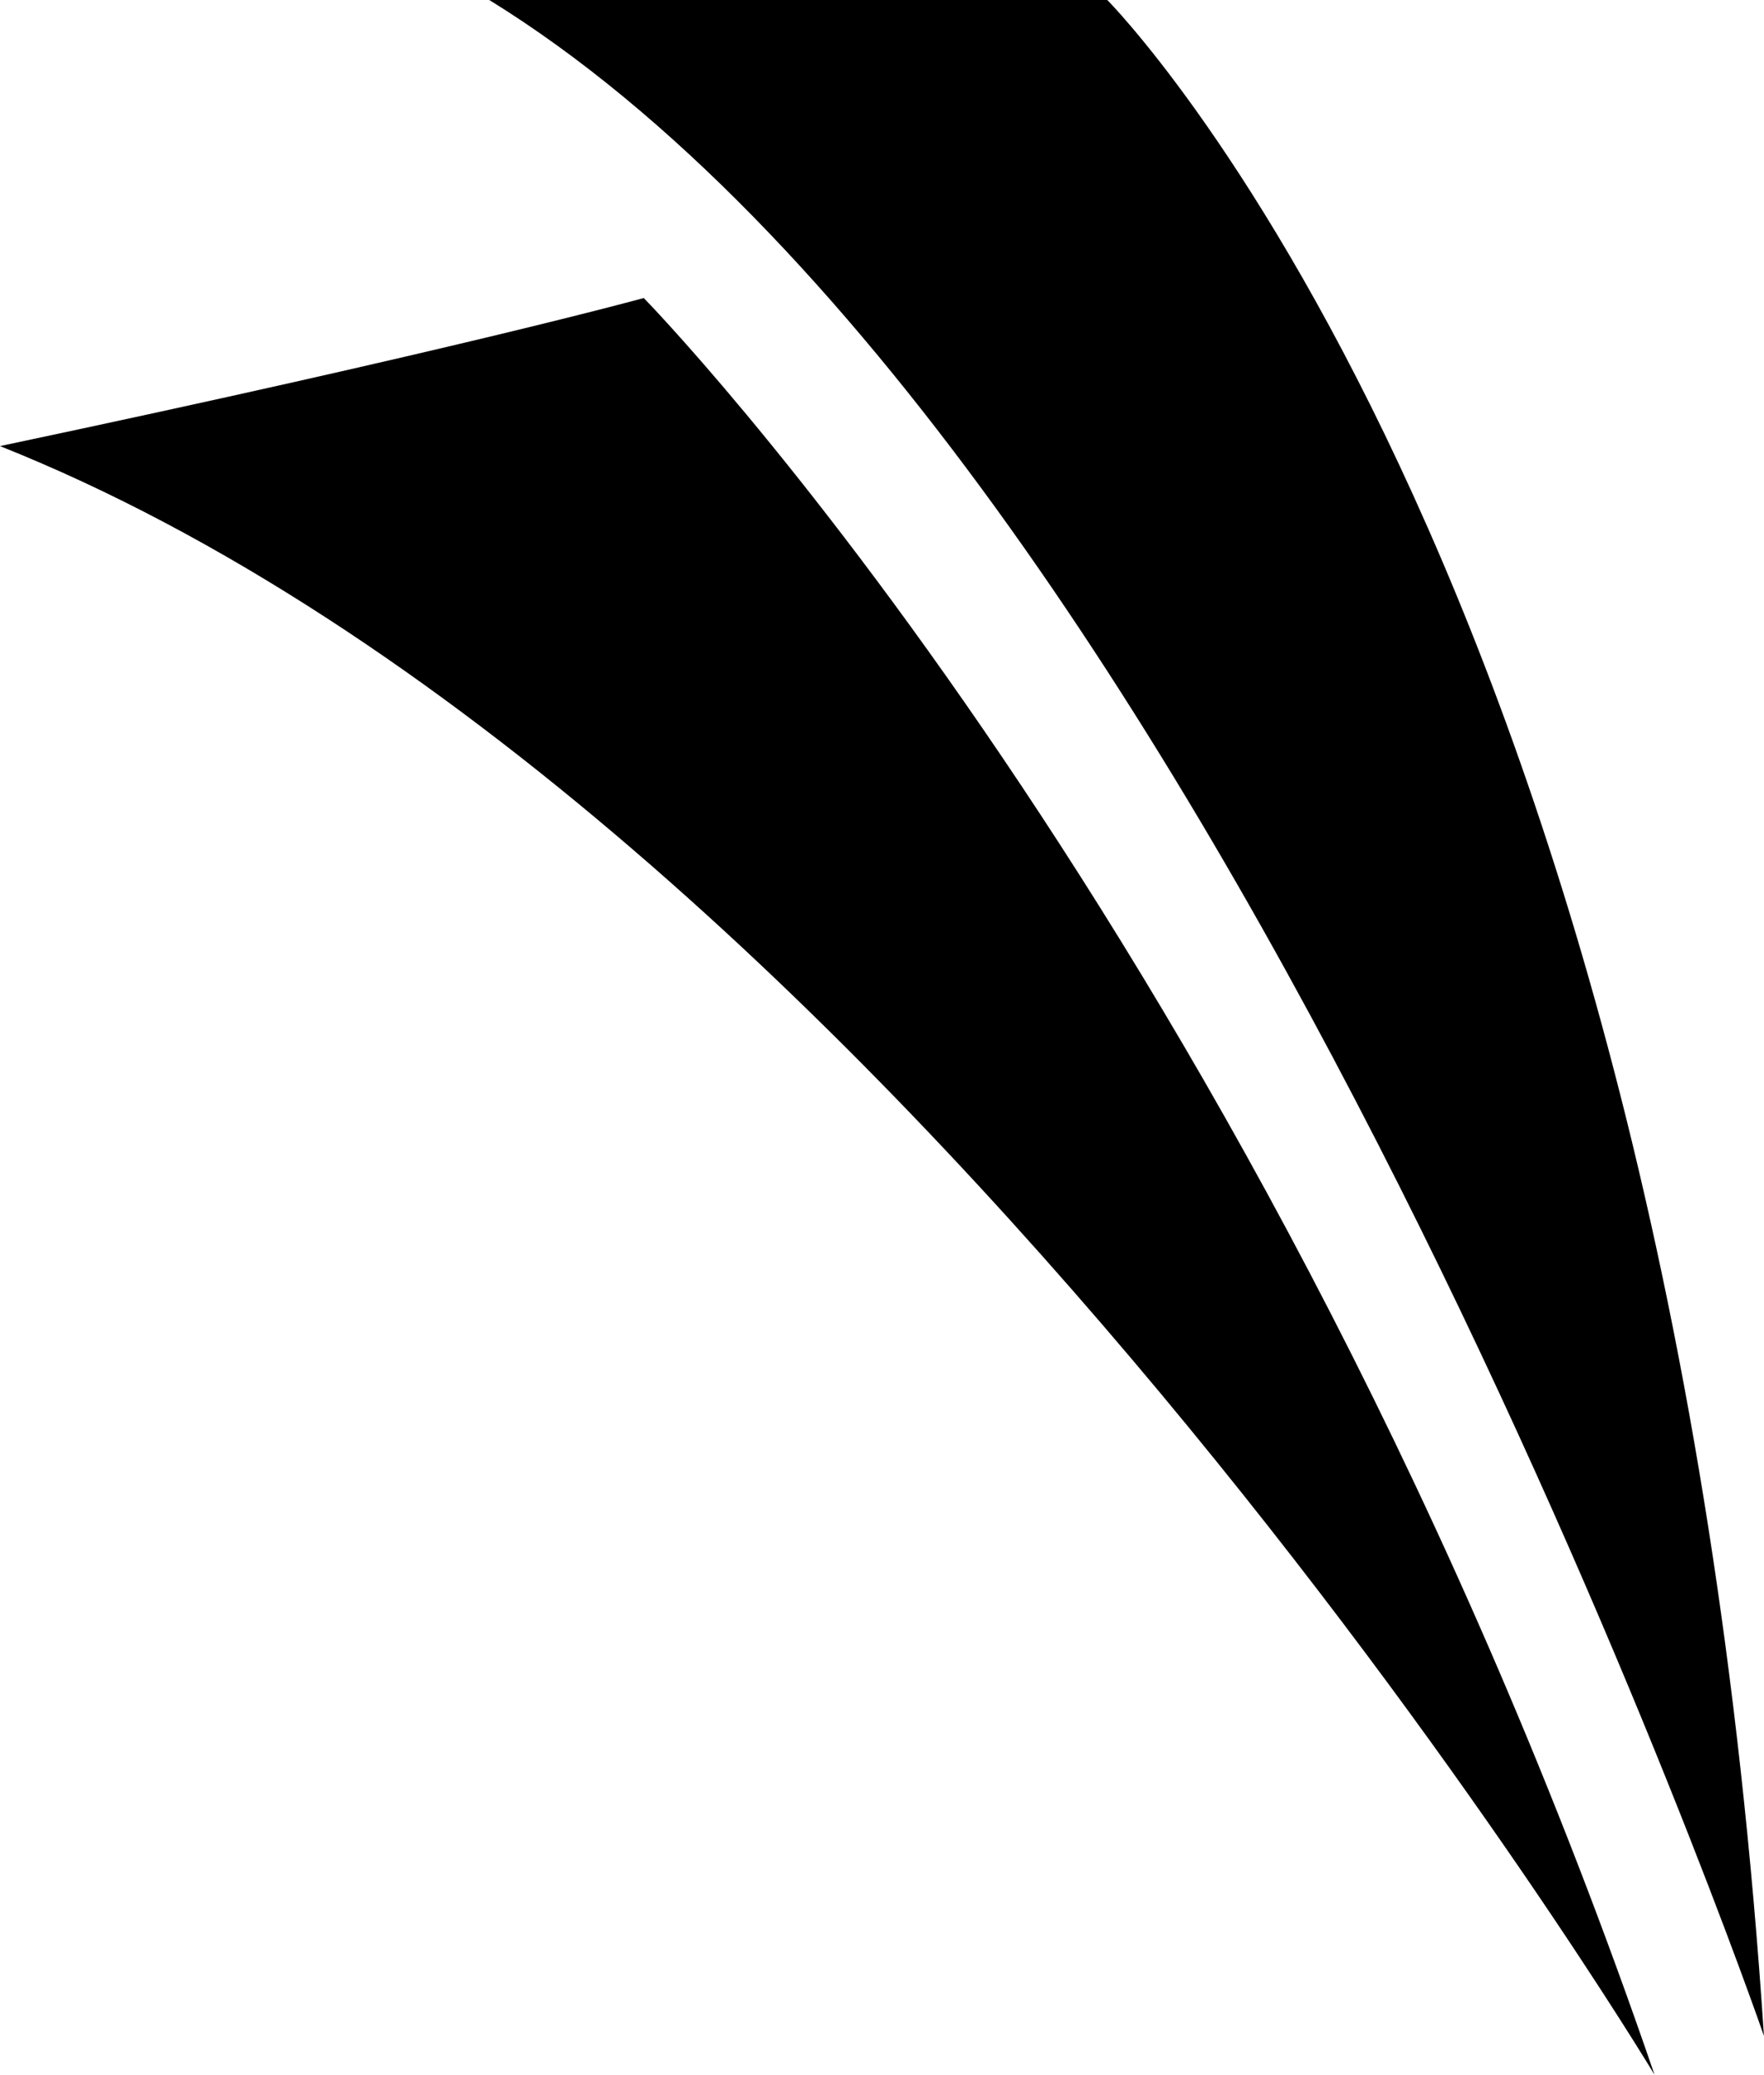
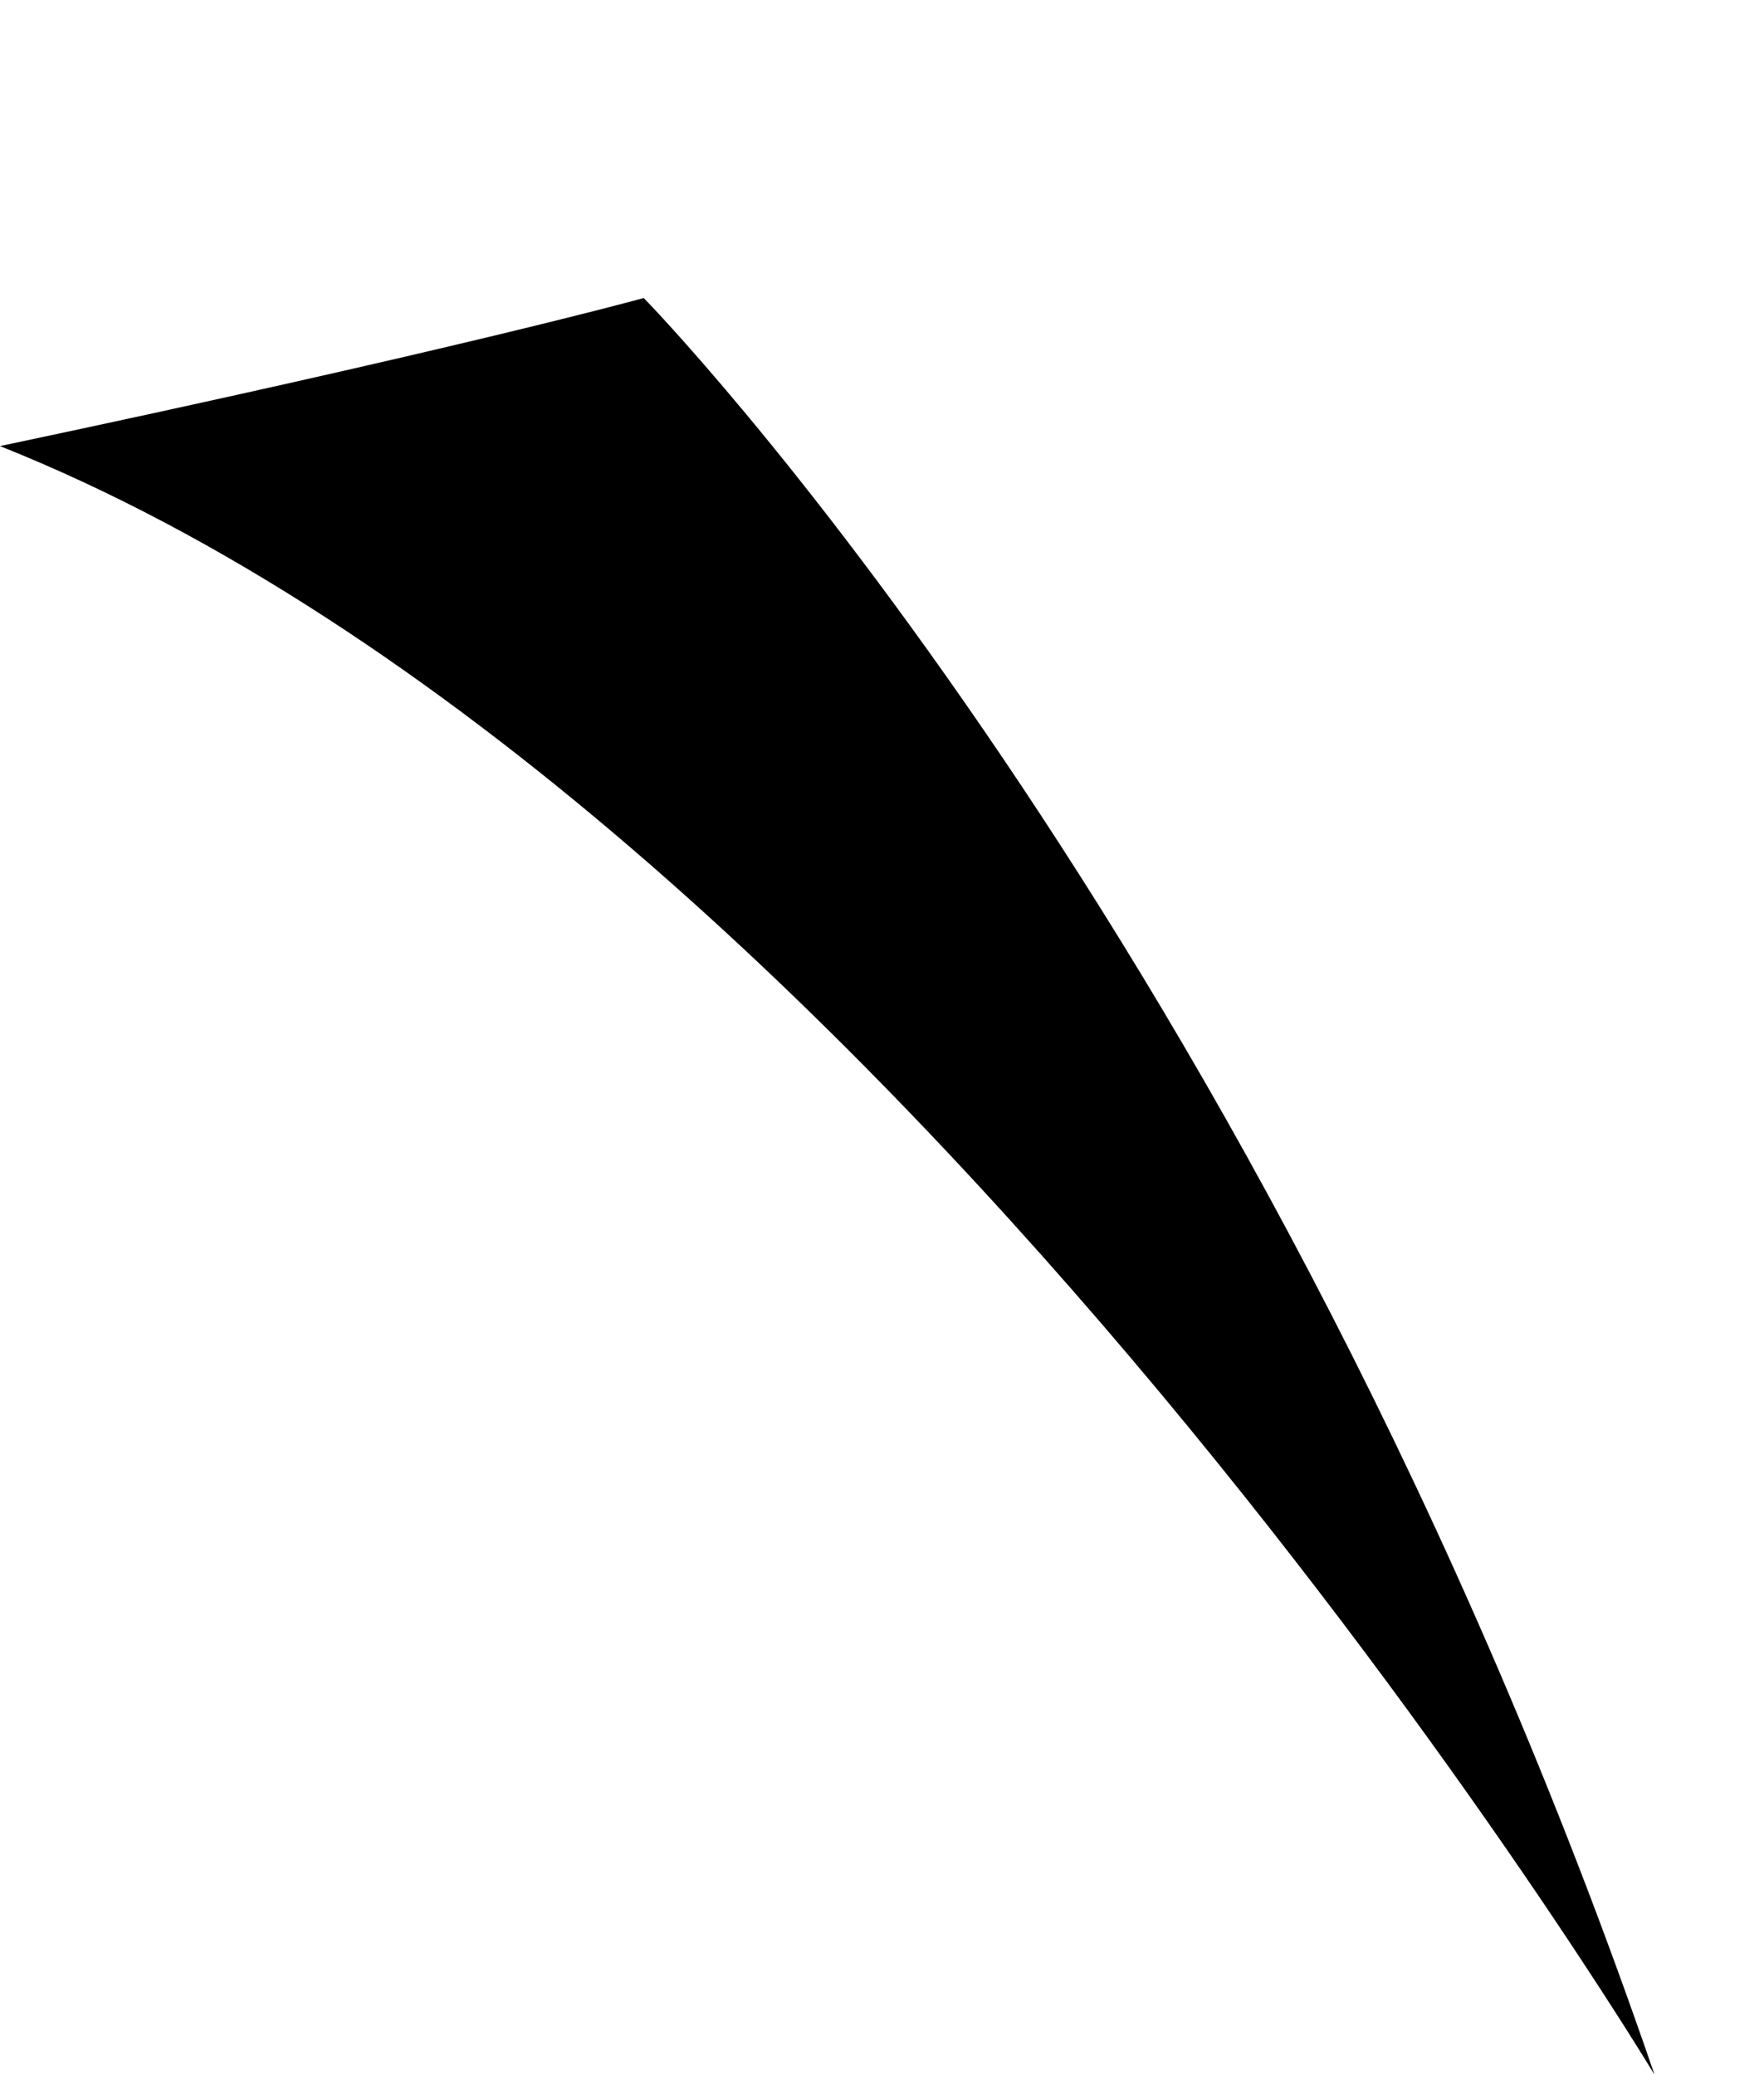
<svg xmlns="http://www.w3.org/2000/svg" id="Calque_1" data-name="Calque 1" viewBox="0 0 408.96 481.04">
  <defs>
    <style>
      .cls-1 {
        fill: #000;
        stroke-width: 0px;
      }
    </style>
  </defs>
  <path class="cls-1" d="M383.58,481.04S205.97,185.51,0,103.43c105.97-22.39,149.25-34.33,149.25-34.33,0,0,143.28,146.27,234.33,411.94Z" />
-   <path class="cls-1" d="M408.96,472.08S282.09,104.04,113.43,0h143.28s129.85,130.29,152.24,472.08Z" />
</svg>